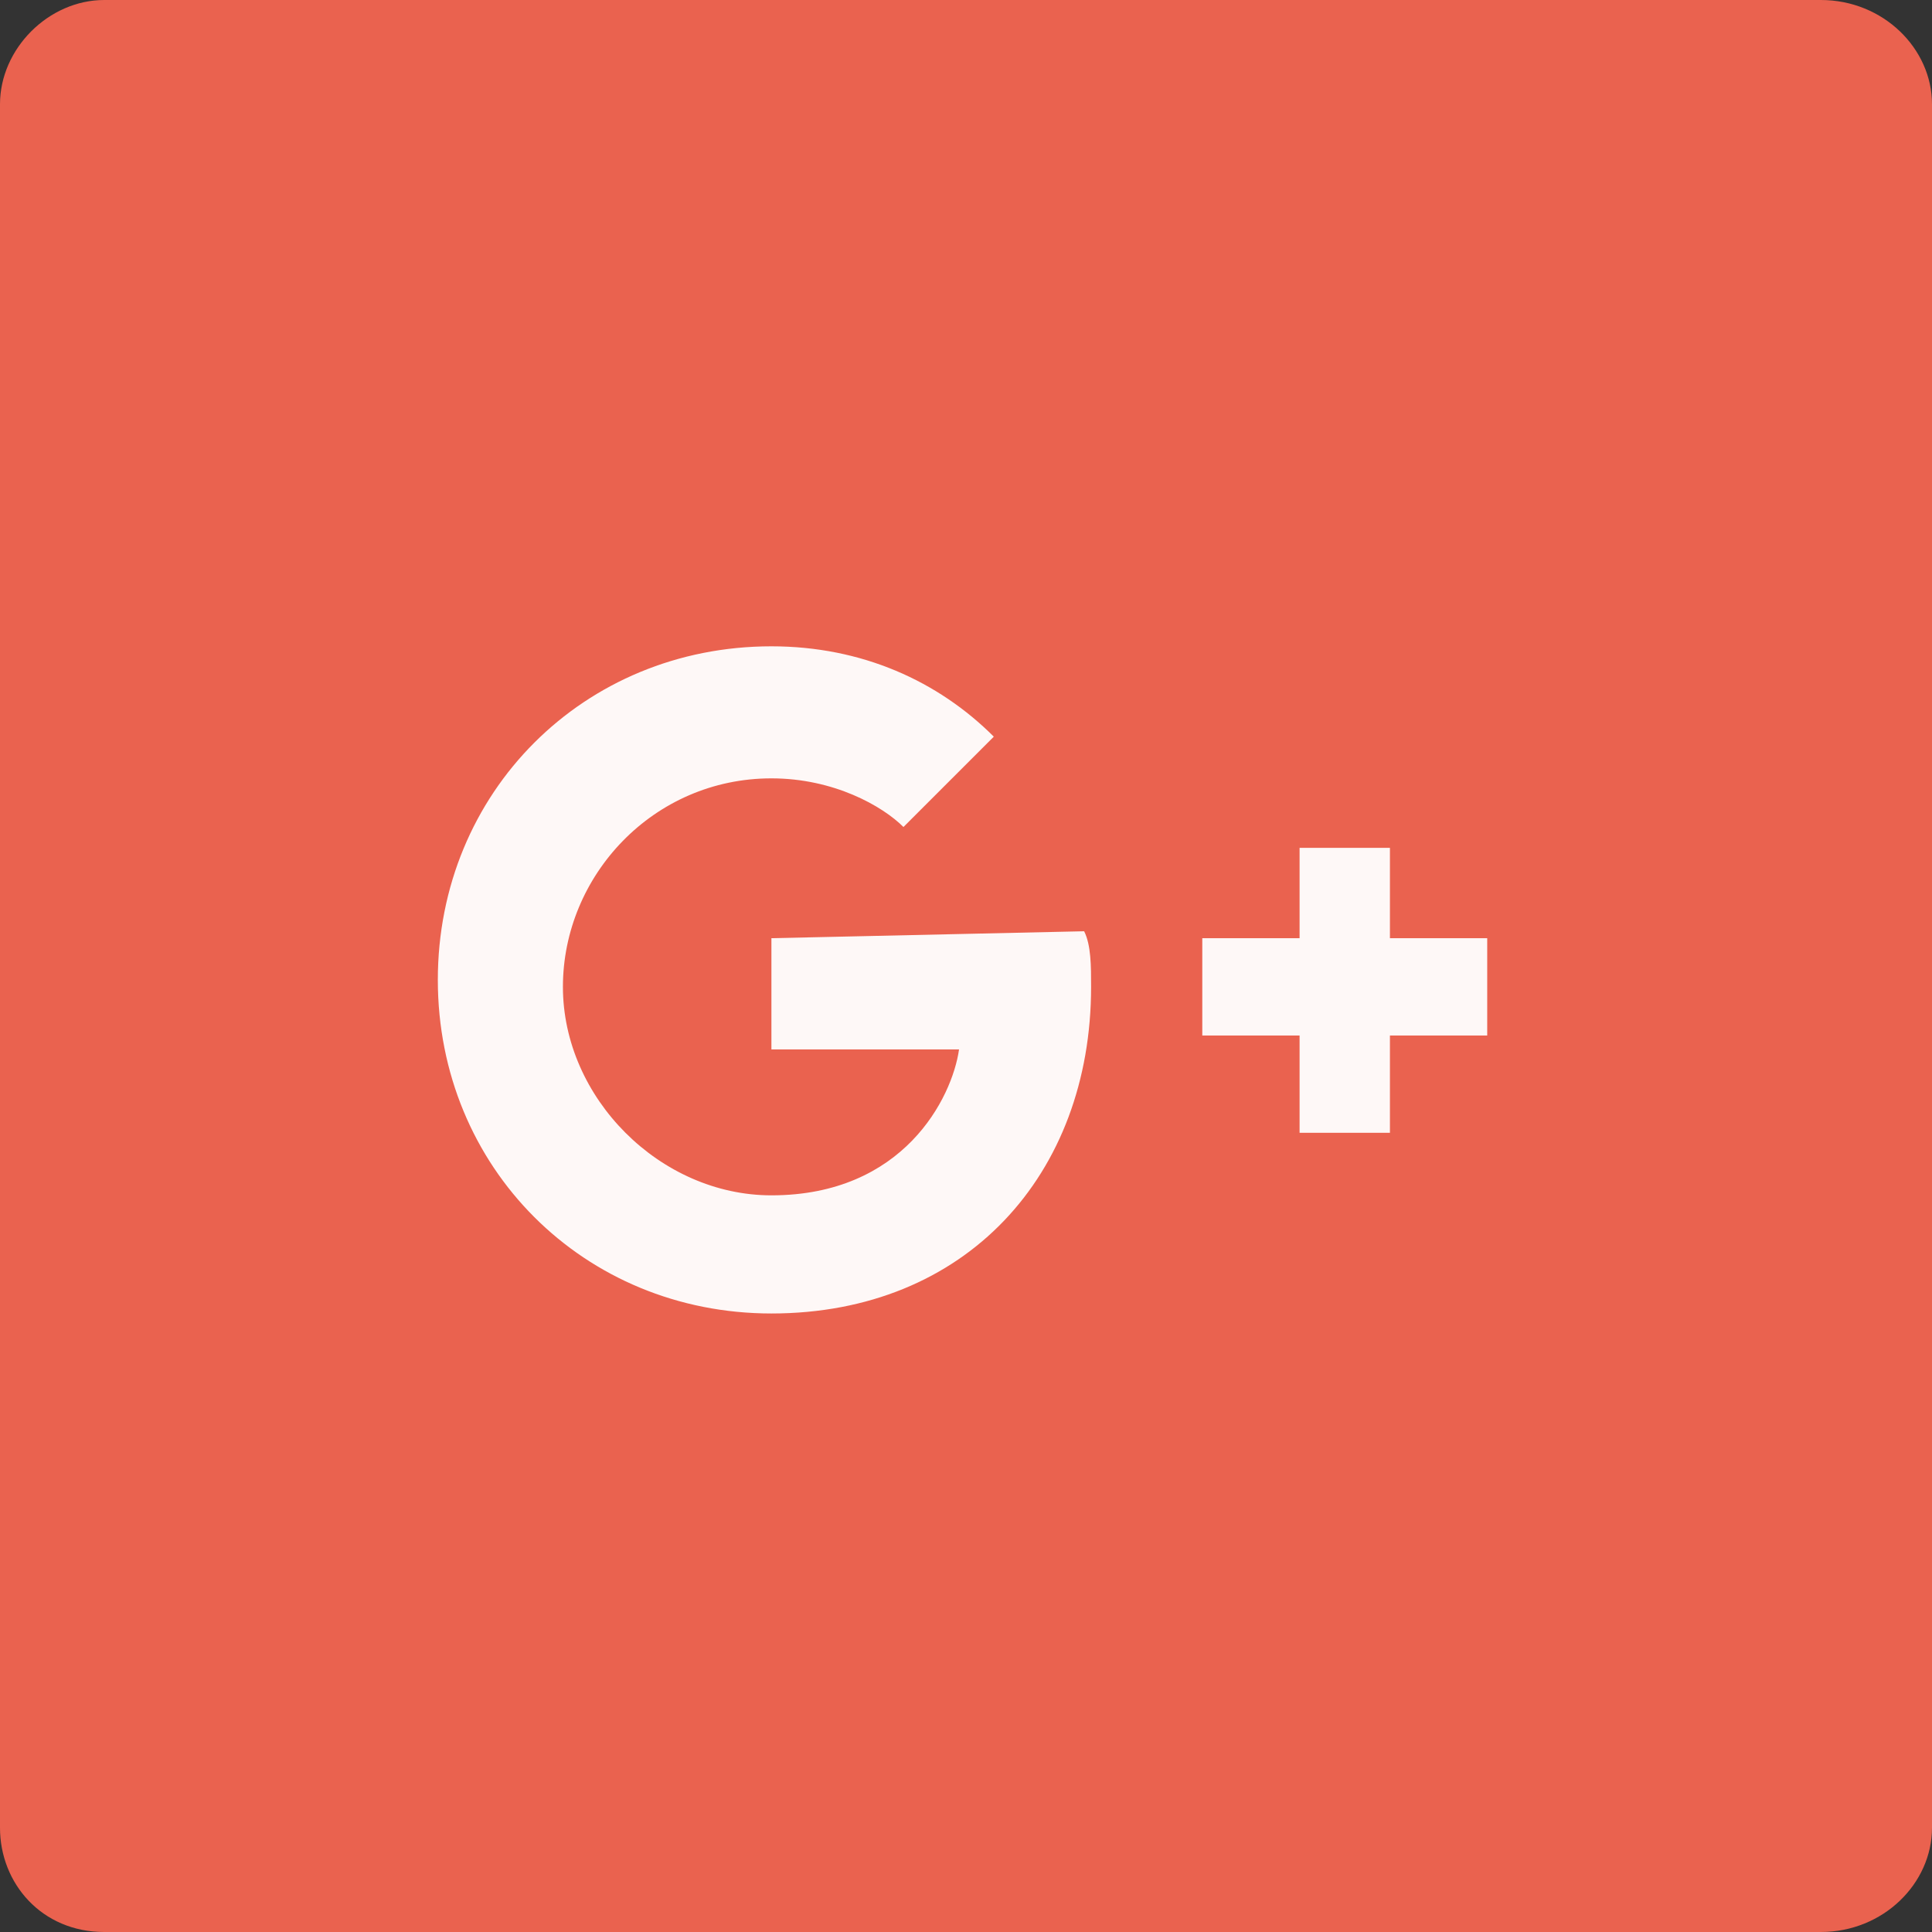
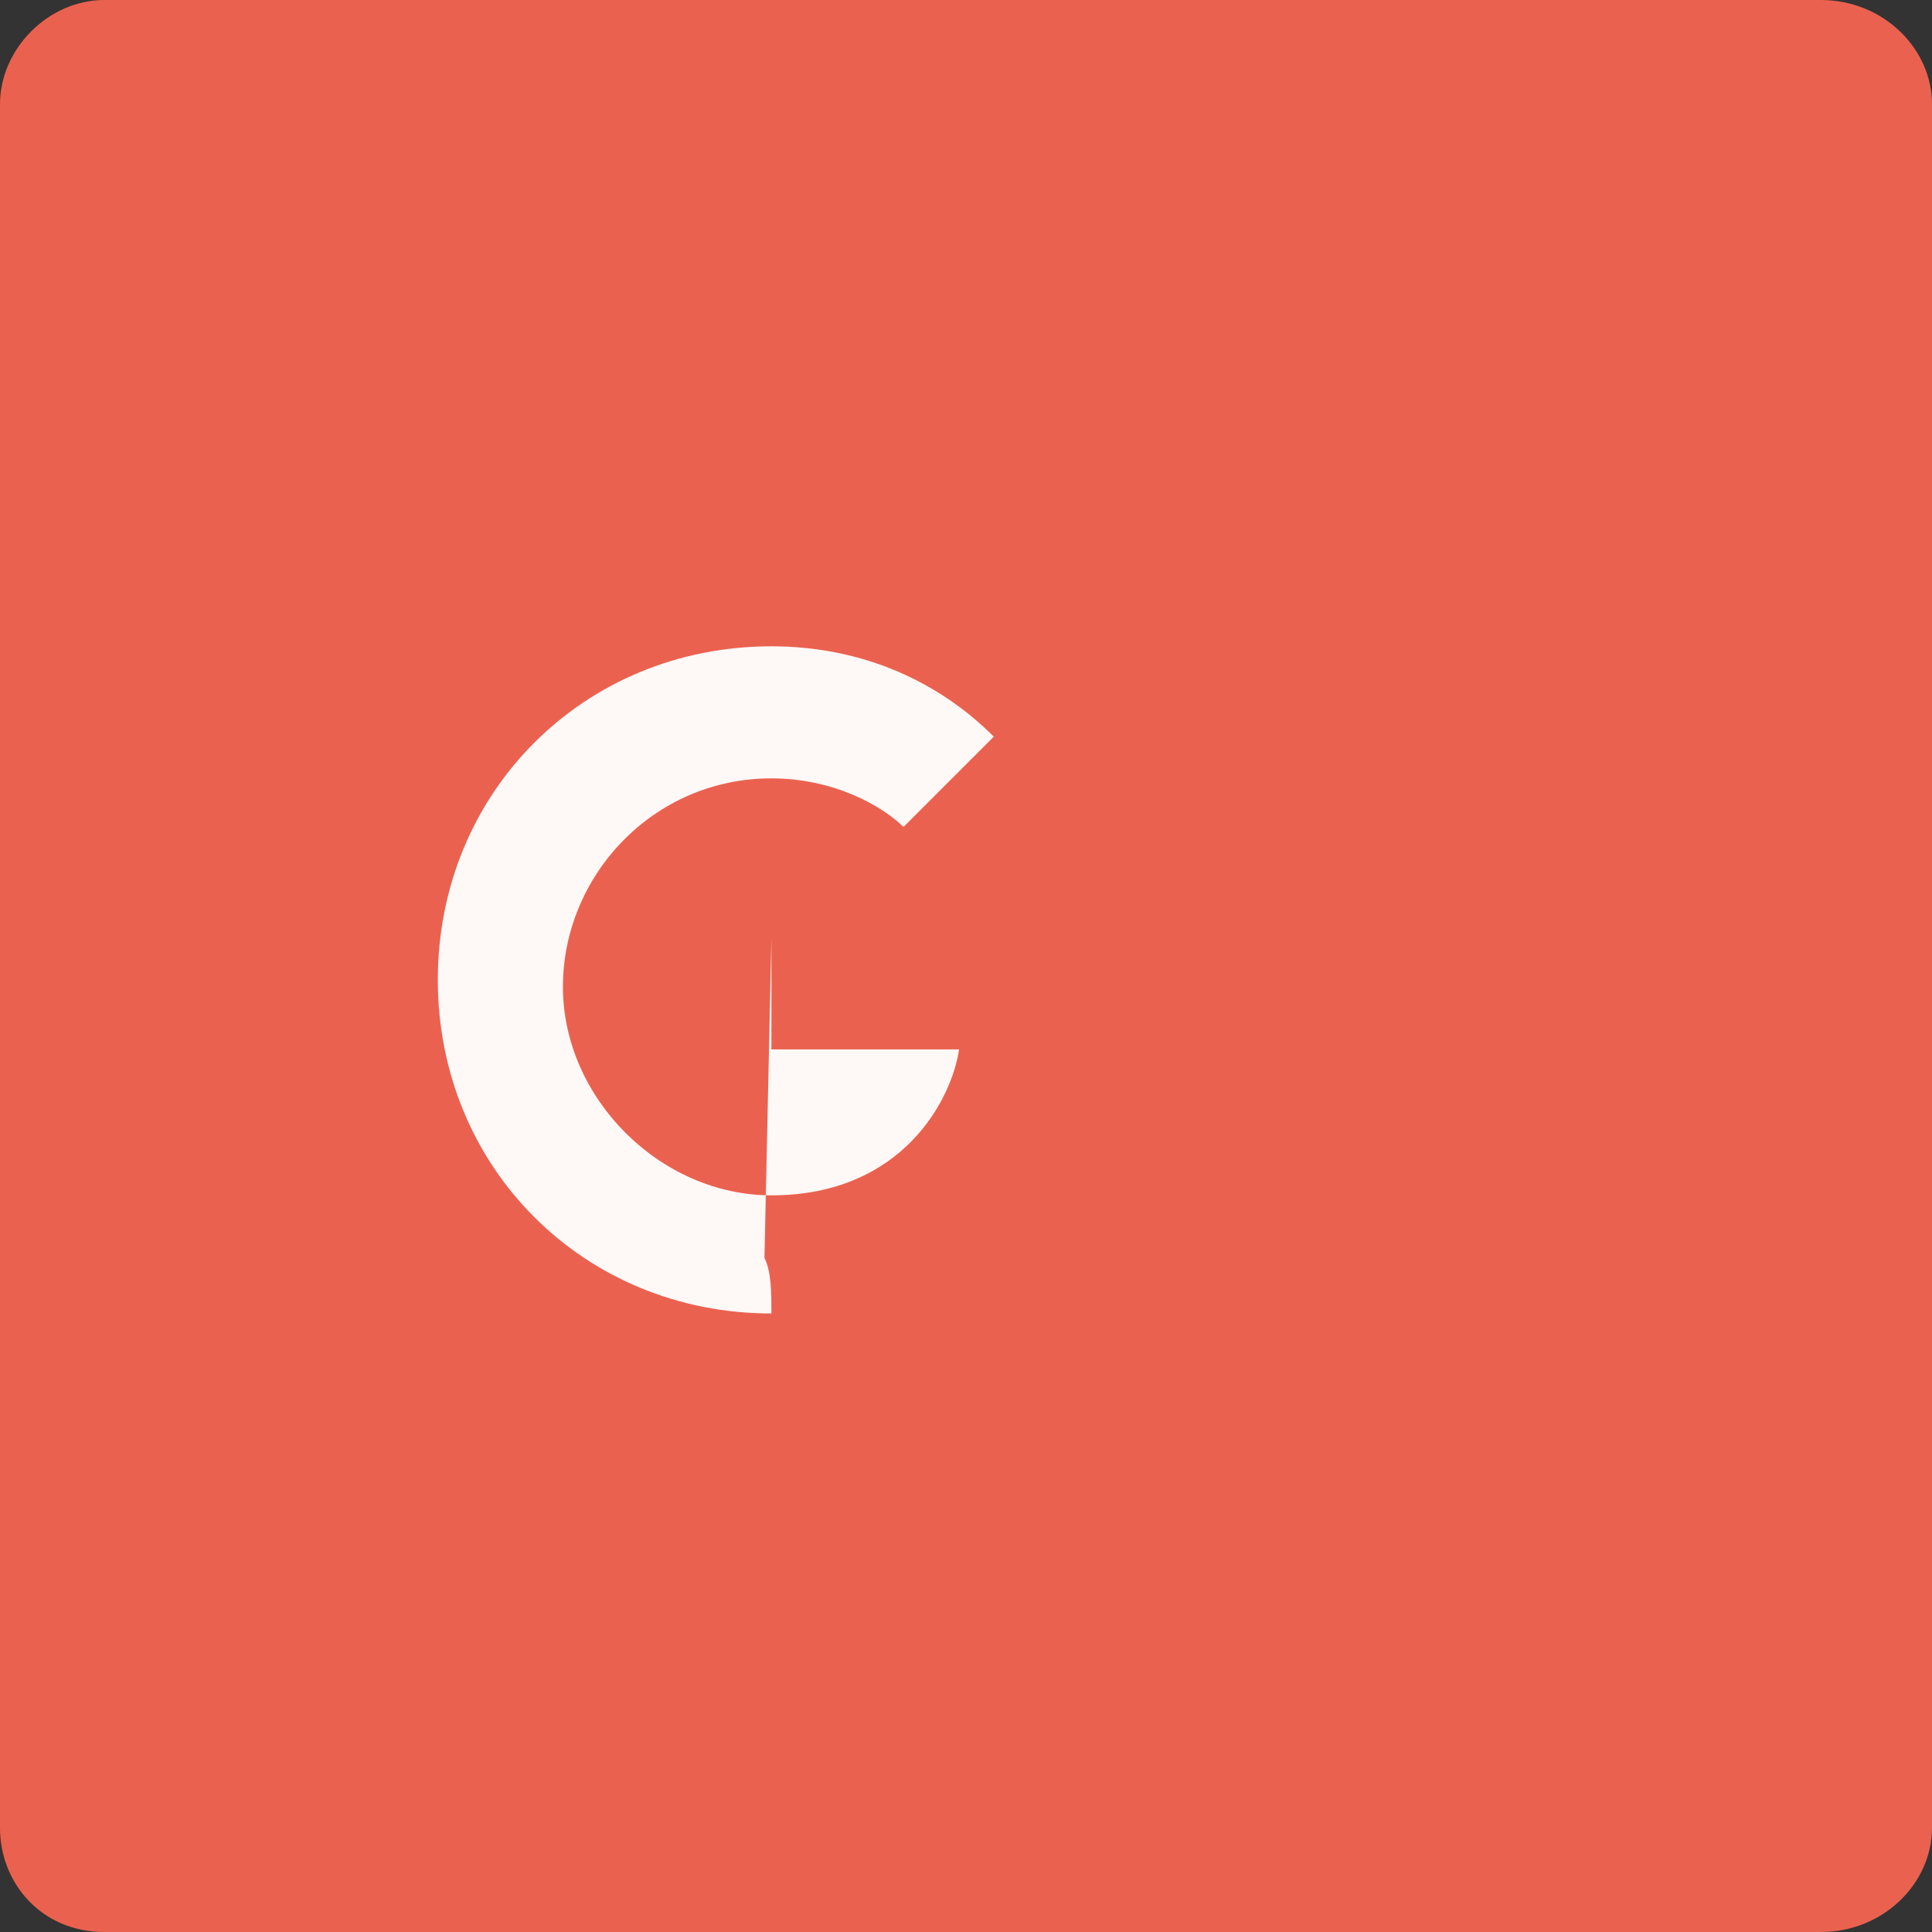
<svg xmlns="http://www.w3.org/2000/svg" version="1.1" id="Layer_1" x="0px" y="0px" viewBox="0 0 27.8 27.8" style="enable-background:new 0 0 27.8 27.8;" xml:space="preserve">
  <rect x="0" y="0" width="27.8" height="27.8" fill="#333333" stroke="none" />
  <style type="text/css">
	.st0{fill:#EA624F;}
	.st1{opacity:0.95;fill:#FFFFFF;enable-background:new    ;}
</style>
  <g>
    <path class="st0" d="M26.2,0c0.9,0,1.6,0.7,1.6,1.5v24.8c0,0.8-0.7,1.5-1.6,1.5H1.5c-0.9,0-1.5-0.7-1.5-1.5V1.5C0,0.7,0.7,0,1.5,0   H26.2z" />
    <g>
-       <path id="Shape_5_" class="st1" d="M11.1,13.5v1.6h2.7c-0.1,0.7-0.8,2.1-2.7,2.1c-1.6,0-3-1.4-3-3s1.3-3,3-3    c0.9,0,1.6,0.4,1.9,0.7l1.3-1.3c-0.8-0.8-1.9-1.3-3.2-1.3c-2.7,0-4.8,2.1-4.8,4.8s2.1,4.8,4.8,4.8c2.8,0,4.6-2,4.6-4.7    c0-0.3,0-0.6-0.1-0.8L11.1,13.5L11.1,13.5z" />
-       <polyline id="Shape_4_" class="st1" points="21.4,13.5 20,13.5 20,12.2 18.7,12.2 18.7,13.5 17.3,13.5 17.3,14.9 18.7,14.9     18.7,16.3 20,16.3 20,14.9 21.4,14.9   " />
+       <path id="Shape_5_" class="st1" d="M11.1,13.5v1.6h2.7c-0.1,0.7-0.8,2.1-2.7,2.1c-1.6,0-3-1.4-3-3s1.3-3,3-3    c0.9,0,1.6,0.4,1.9,0.7l1.3-1.3c-0.8-0.8-1.9-1.3-3.2-1.3c-2.7,0-4.8,2.1-4.8,4.8s2.1,4.8,4.8,4.8c0-0.3,0-0.6-0.1-0.8L11.1,13.5L11.1,13.5z" />
    </g>
  </g>
</svg>